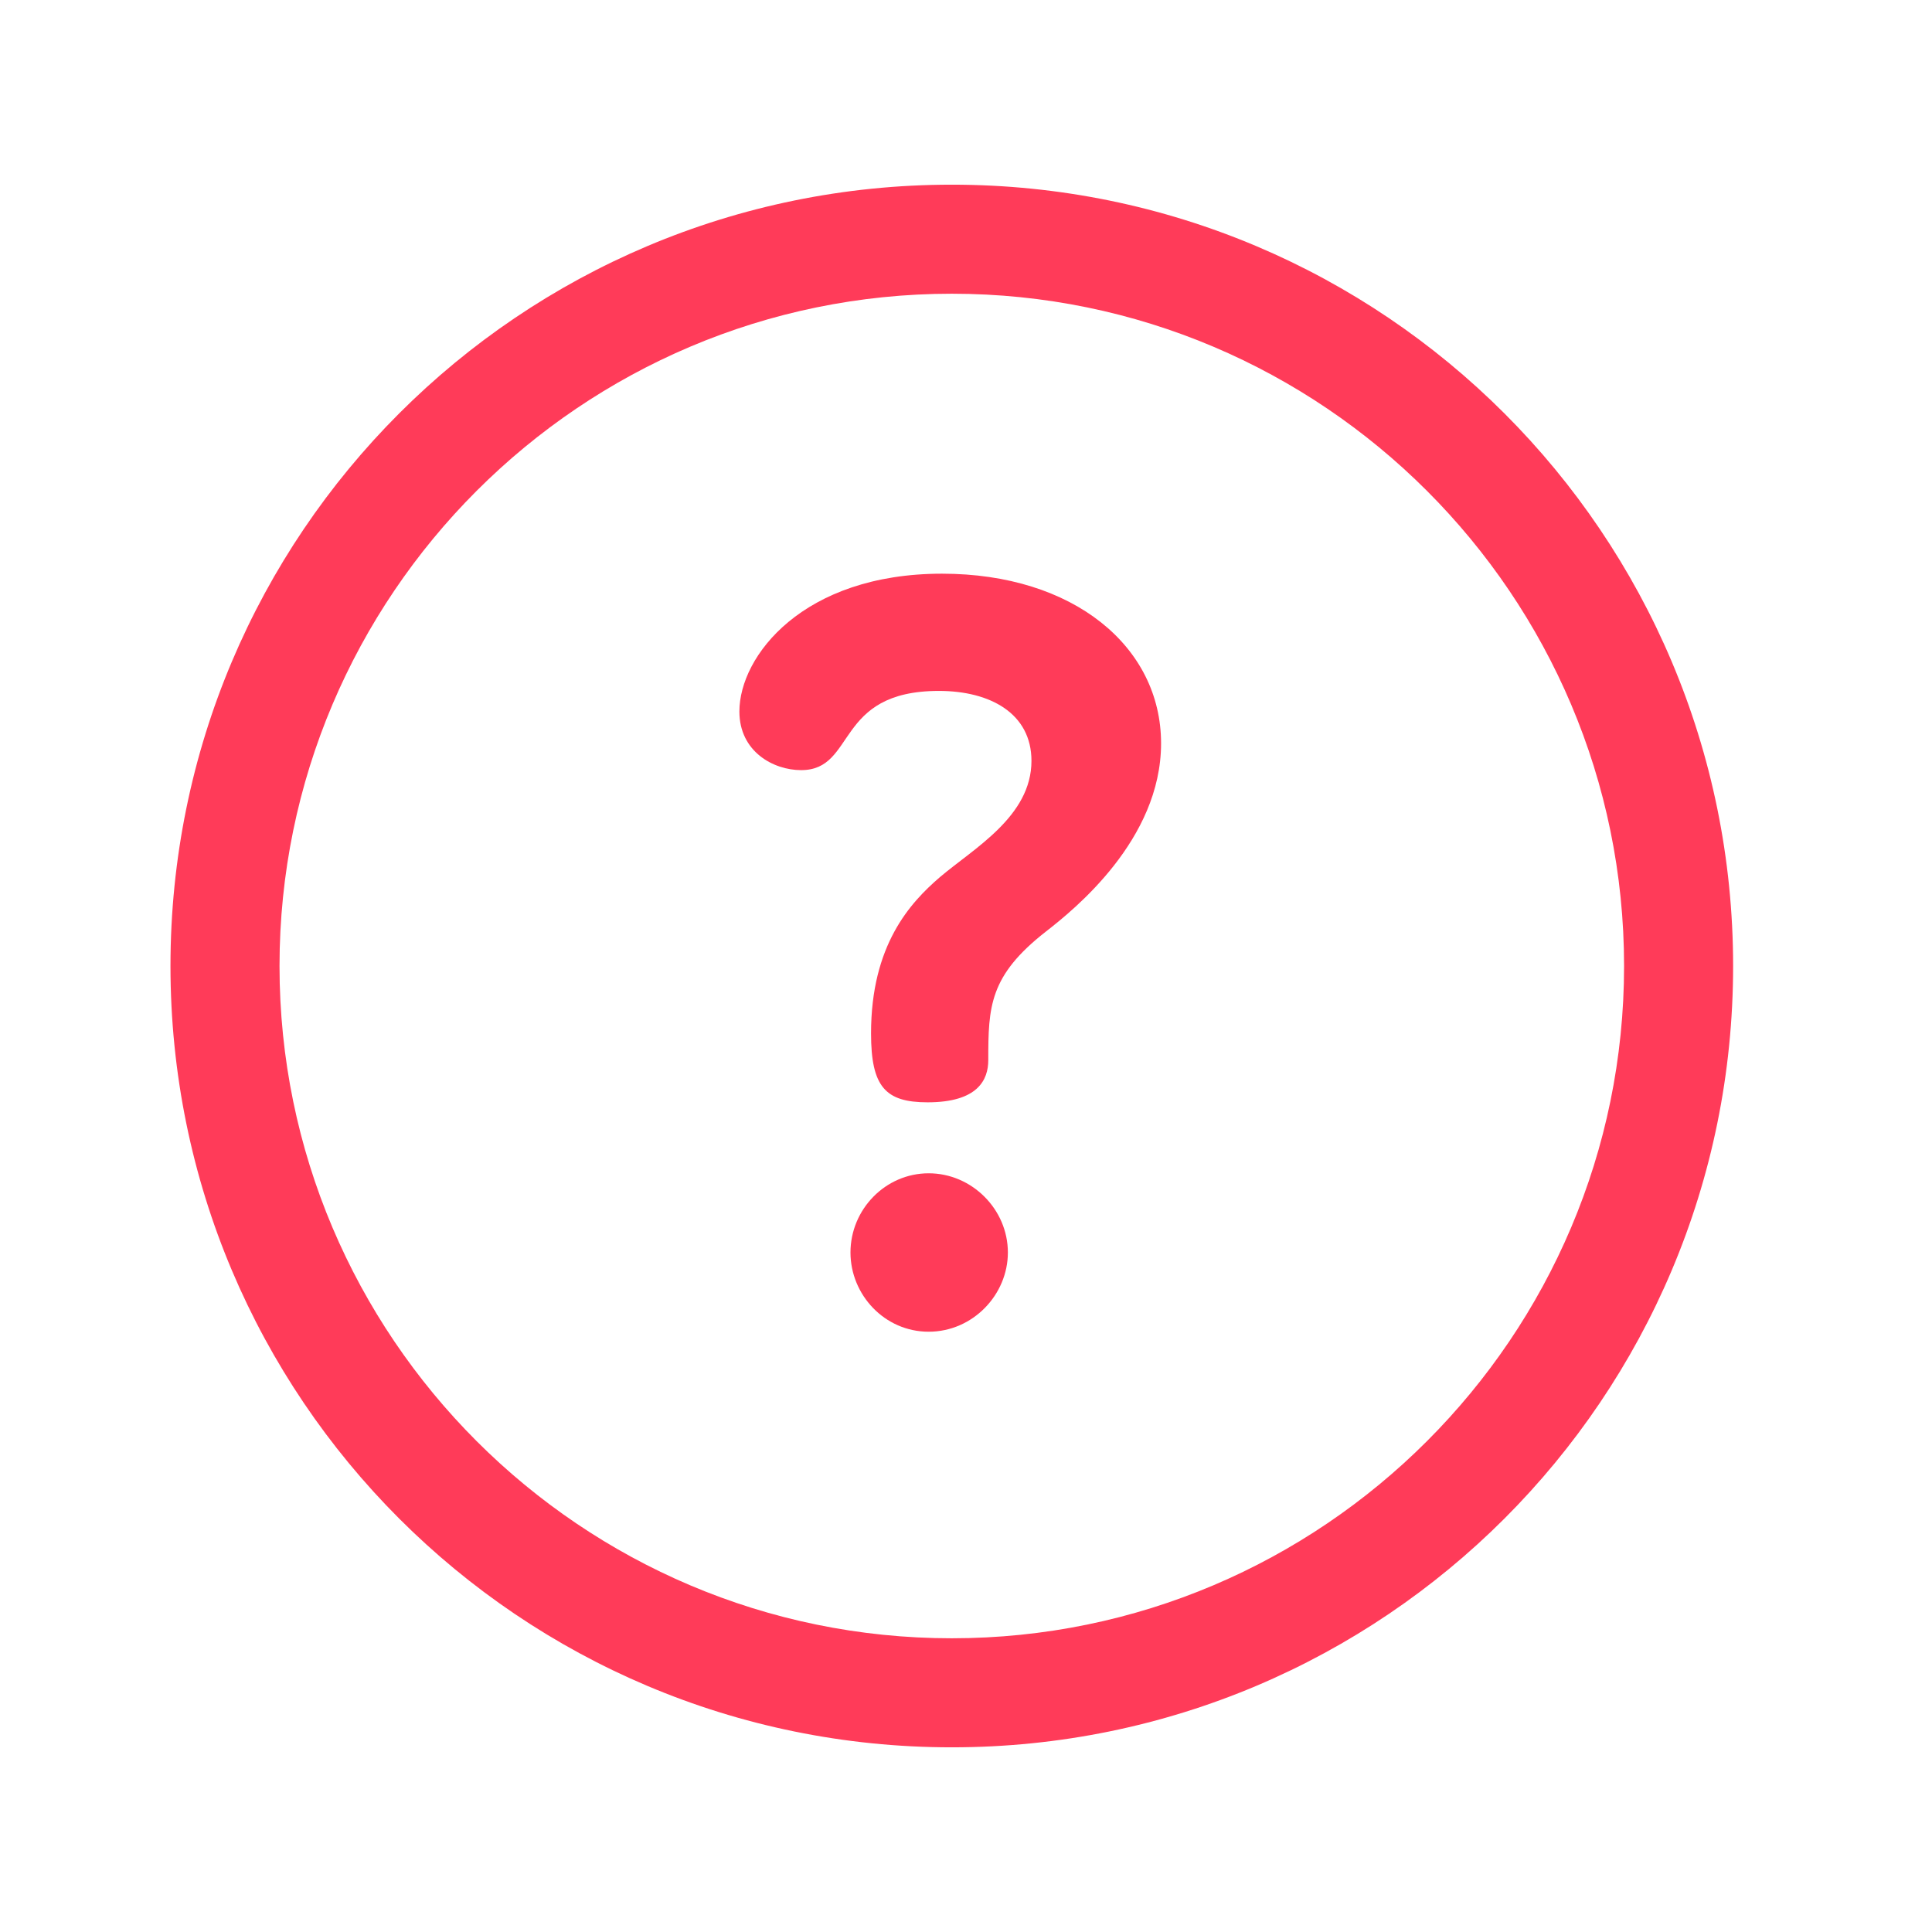
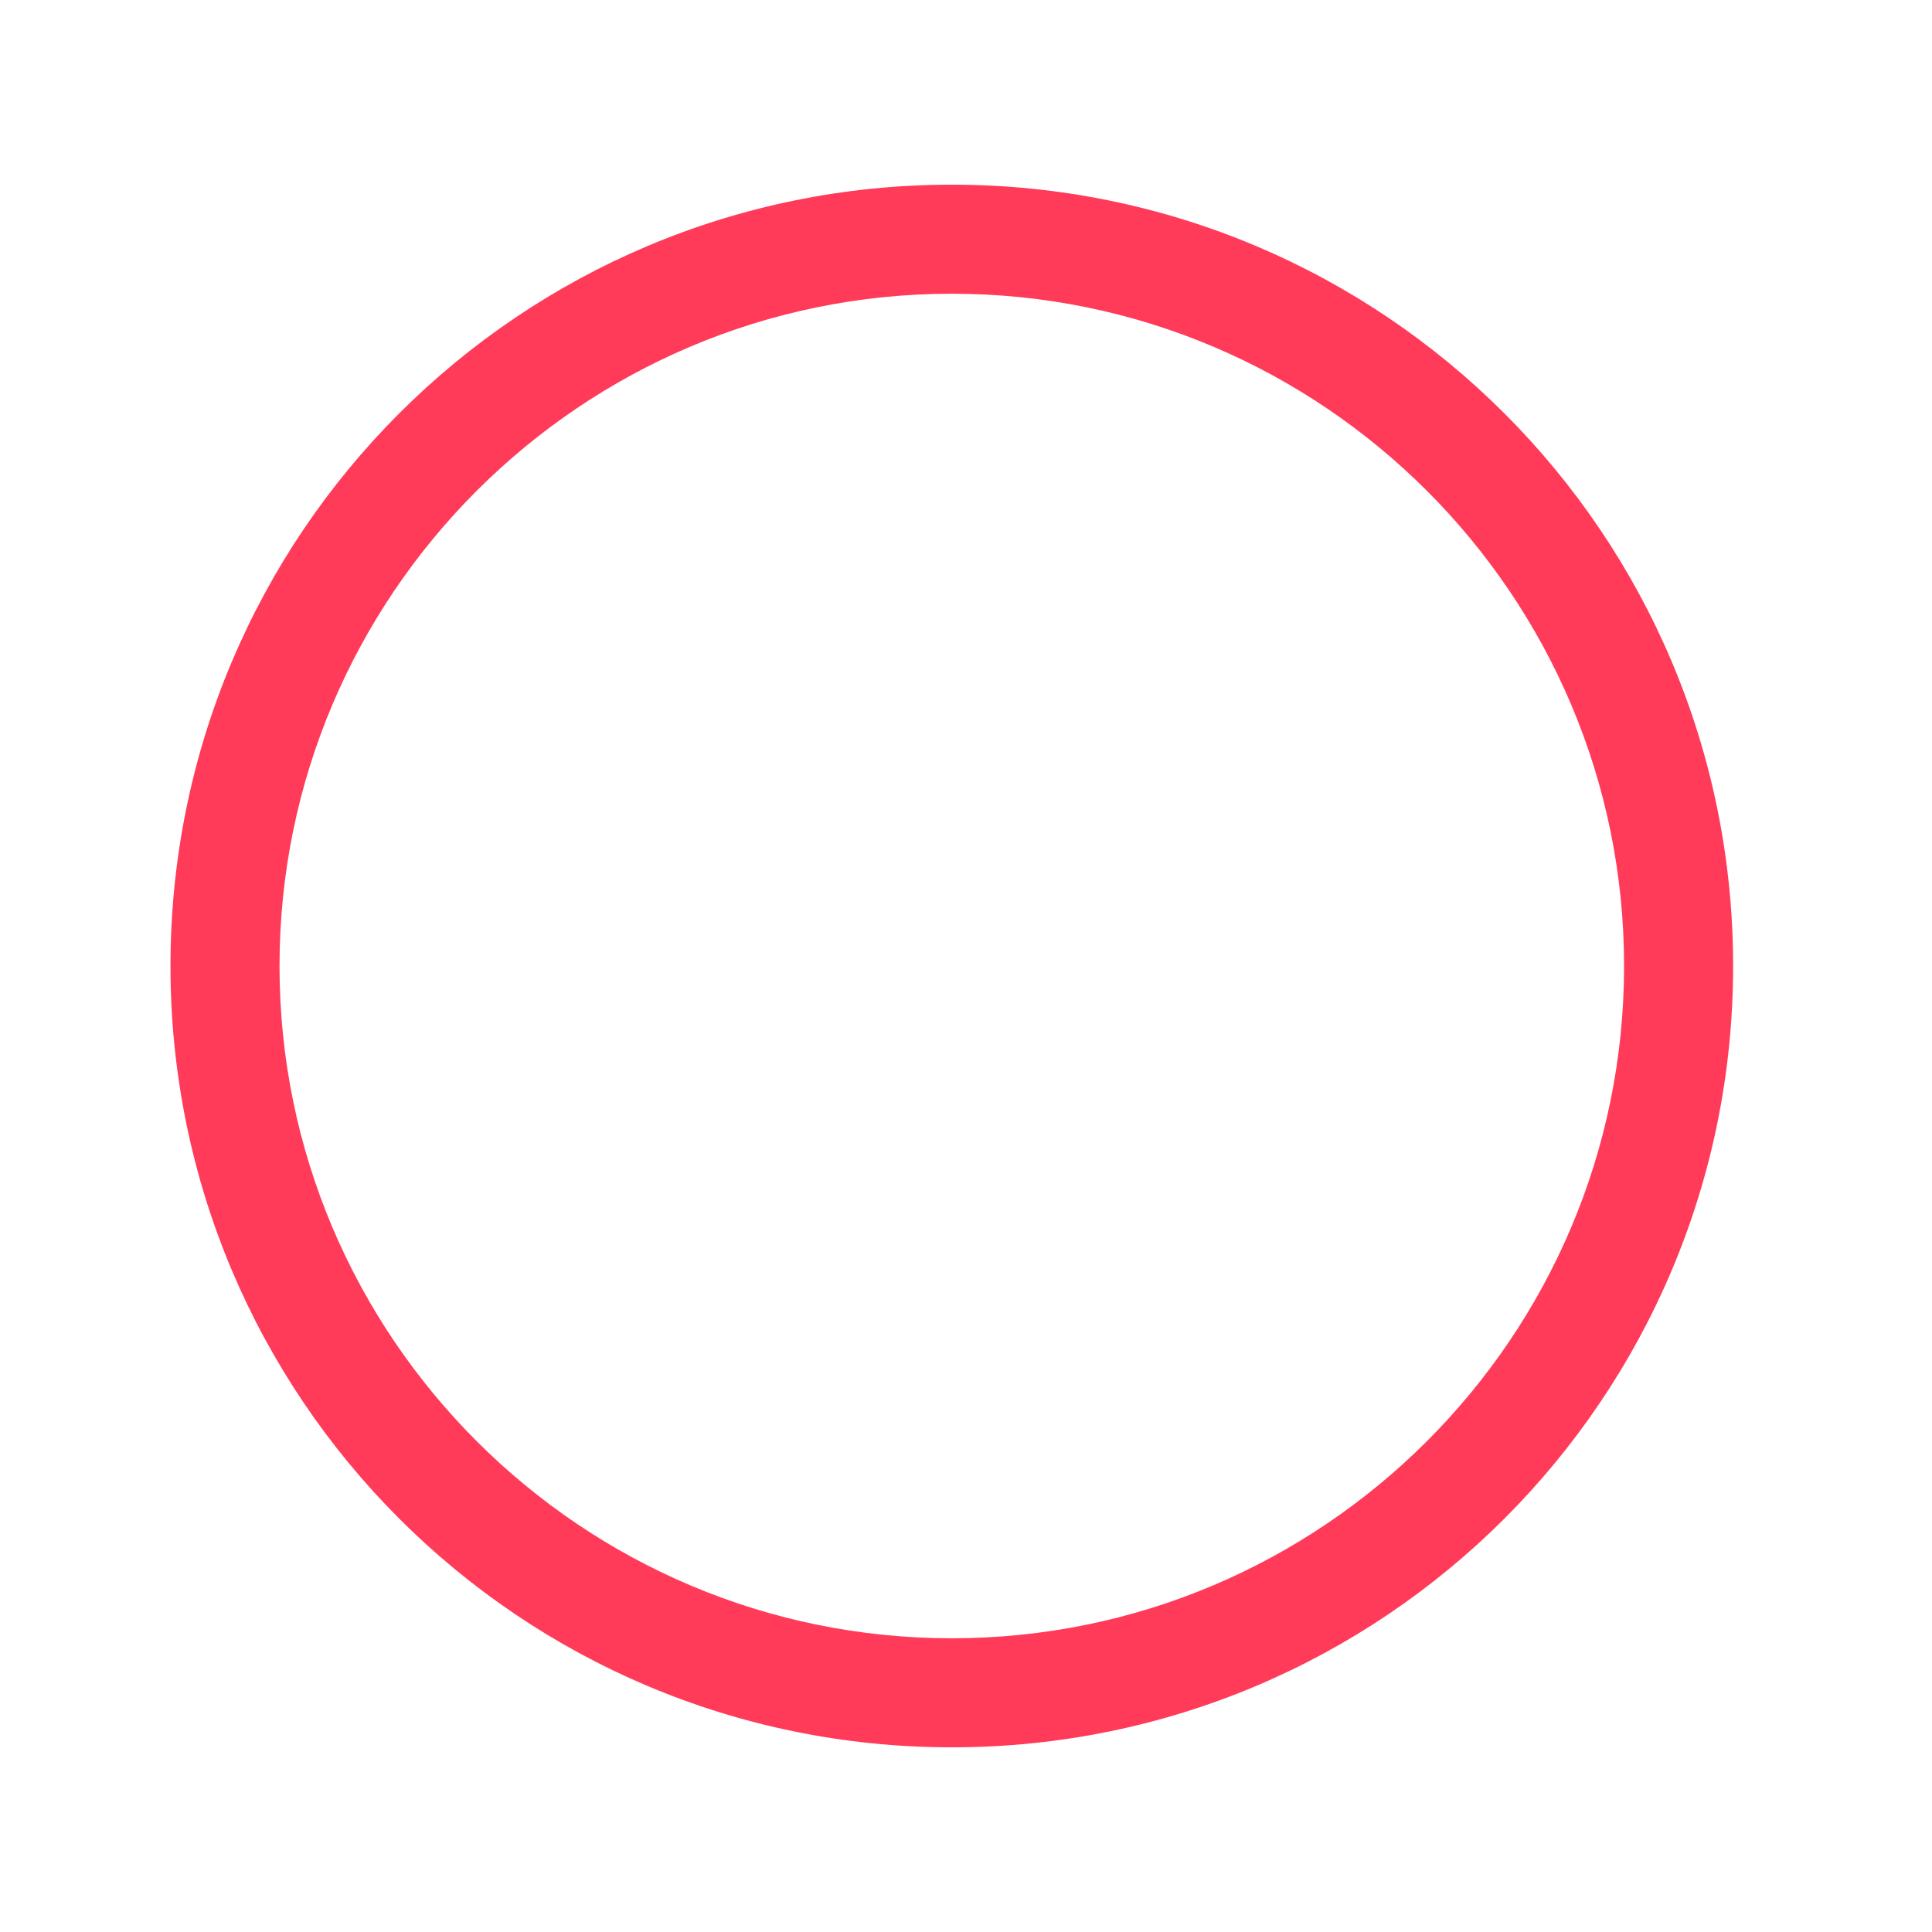
<svg xmlns="http://www.w3.org/2000/svg" width="34" height="34" viewBox="0 0 34 34" fill="none">
  <path d="M16.75 3.25C9.15 3.25 3 9.4 3 17C3 24.599 9.15 30.75 16.75 30.75C24.35 30.75 30.5 24.6 30.5 17C30.5 9.4 24.35 3.25 16.75 3.25ZM16.75 28.831C10.226 28.831 4.919 23.524 4.919 17C4.919 10.476 10.226 5.169 16.75 5.169C23.274 5.169 28.581 10.476 28.581 17C28.581 23.524 23.274 28.831 16.75 28.831Z" fill="#FF3B59" />
-   <path d="M16.343 20.648C15.583 20.648 14.967 21.282 14.967 22.042C14.967 22.784 15.565 23.436 16.343 23.436C17.121 23.436 17.737 22.784 17.737 22.042C17.737 21.282 17.103 20.648 16.343 20.648Z" fill="#FF3B59" />
-   <path d="M16.578 10.096C14.134 10.096 13.012 11.544 13.012 12.521C13.012 13.227 13.61 13.553 14.098 13.553C15.075 13.553 14.677 12.159 16.523 12.159C17.428 12.159 18.152 12.557 18.152 13.39C18.152 14.367 17.139 14.928 16.542 15.435C16.017 15.887 15.329 16.63 15.329 18.186C15.329 19.127 15.582 19.399 16.324 19.399C17.211 19.399 17.392 19 17.392 18.657C17.392 17.715 17.41 17.172 18.406 16.394C18.894 16.014 20.433 14.783 20.433 13.082C20.433 11.381 18.894 10.096 16.578 10.096Z" fill="#FF3B59" />
</svg>